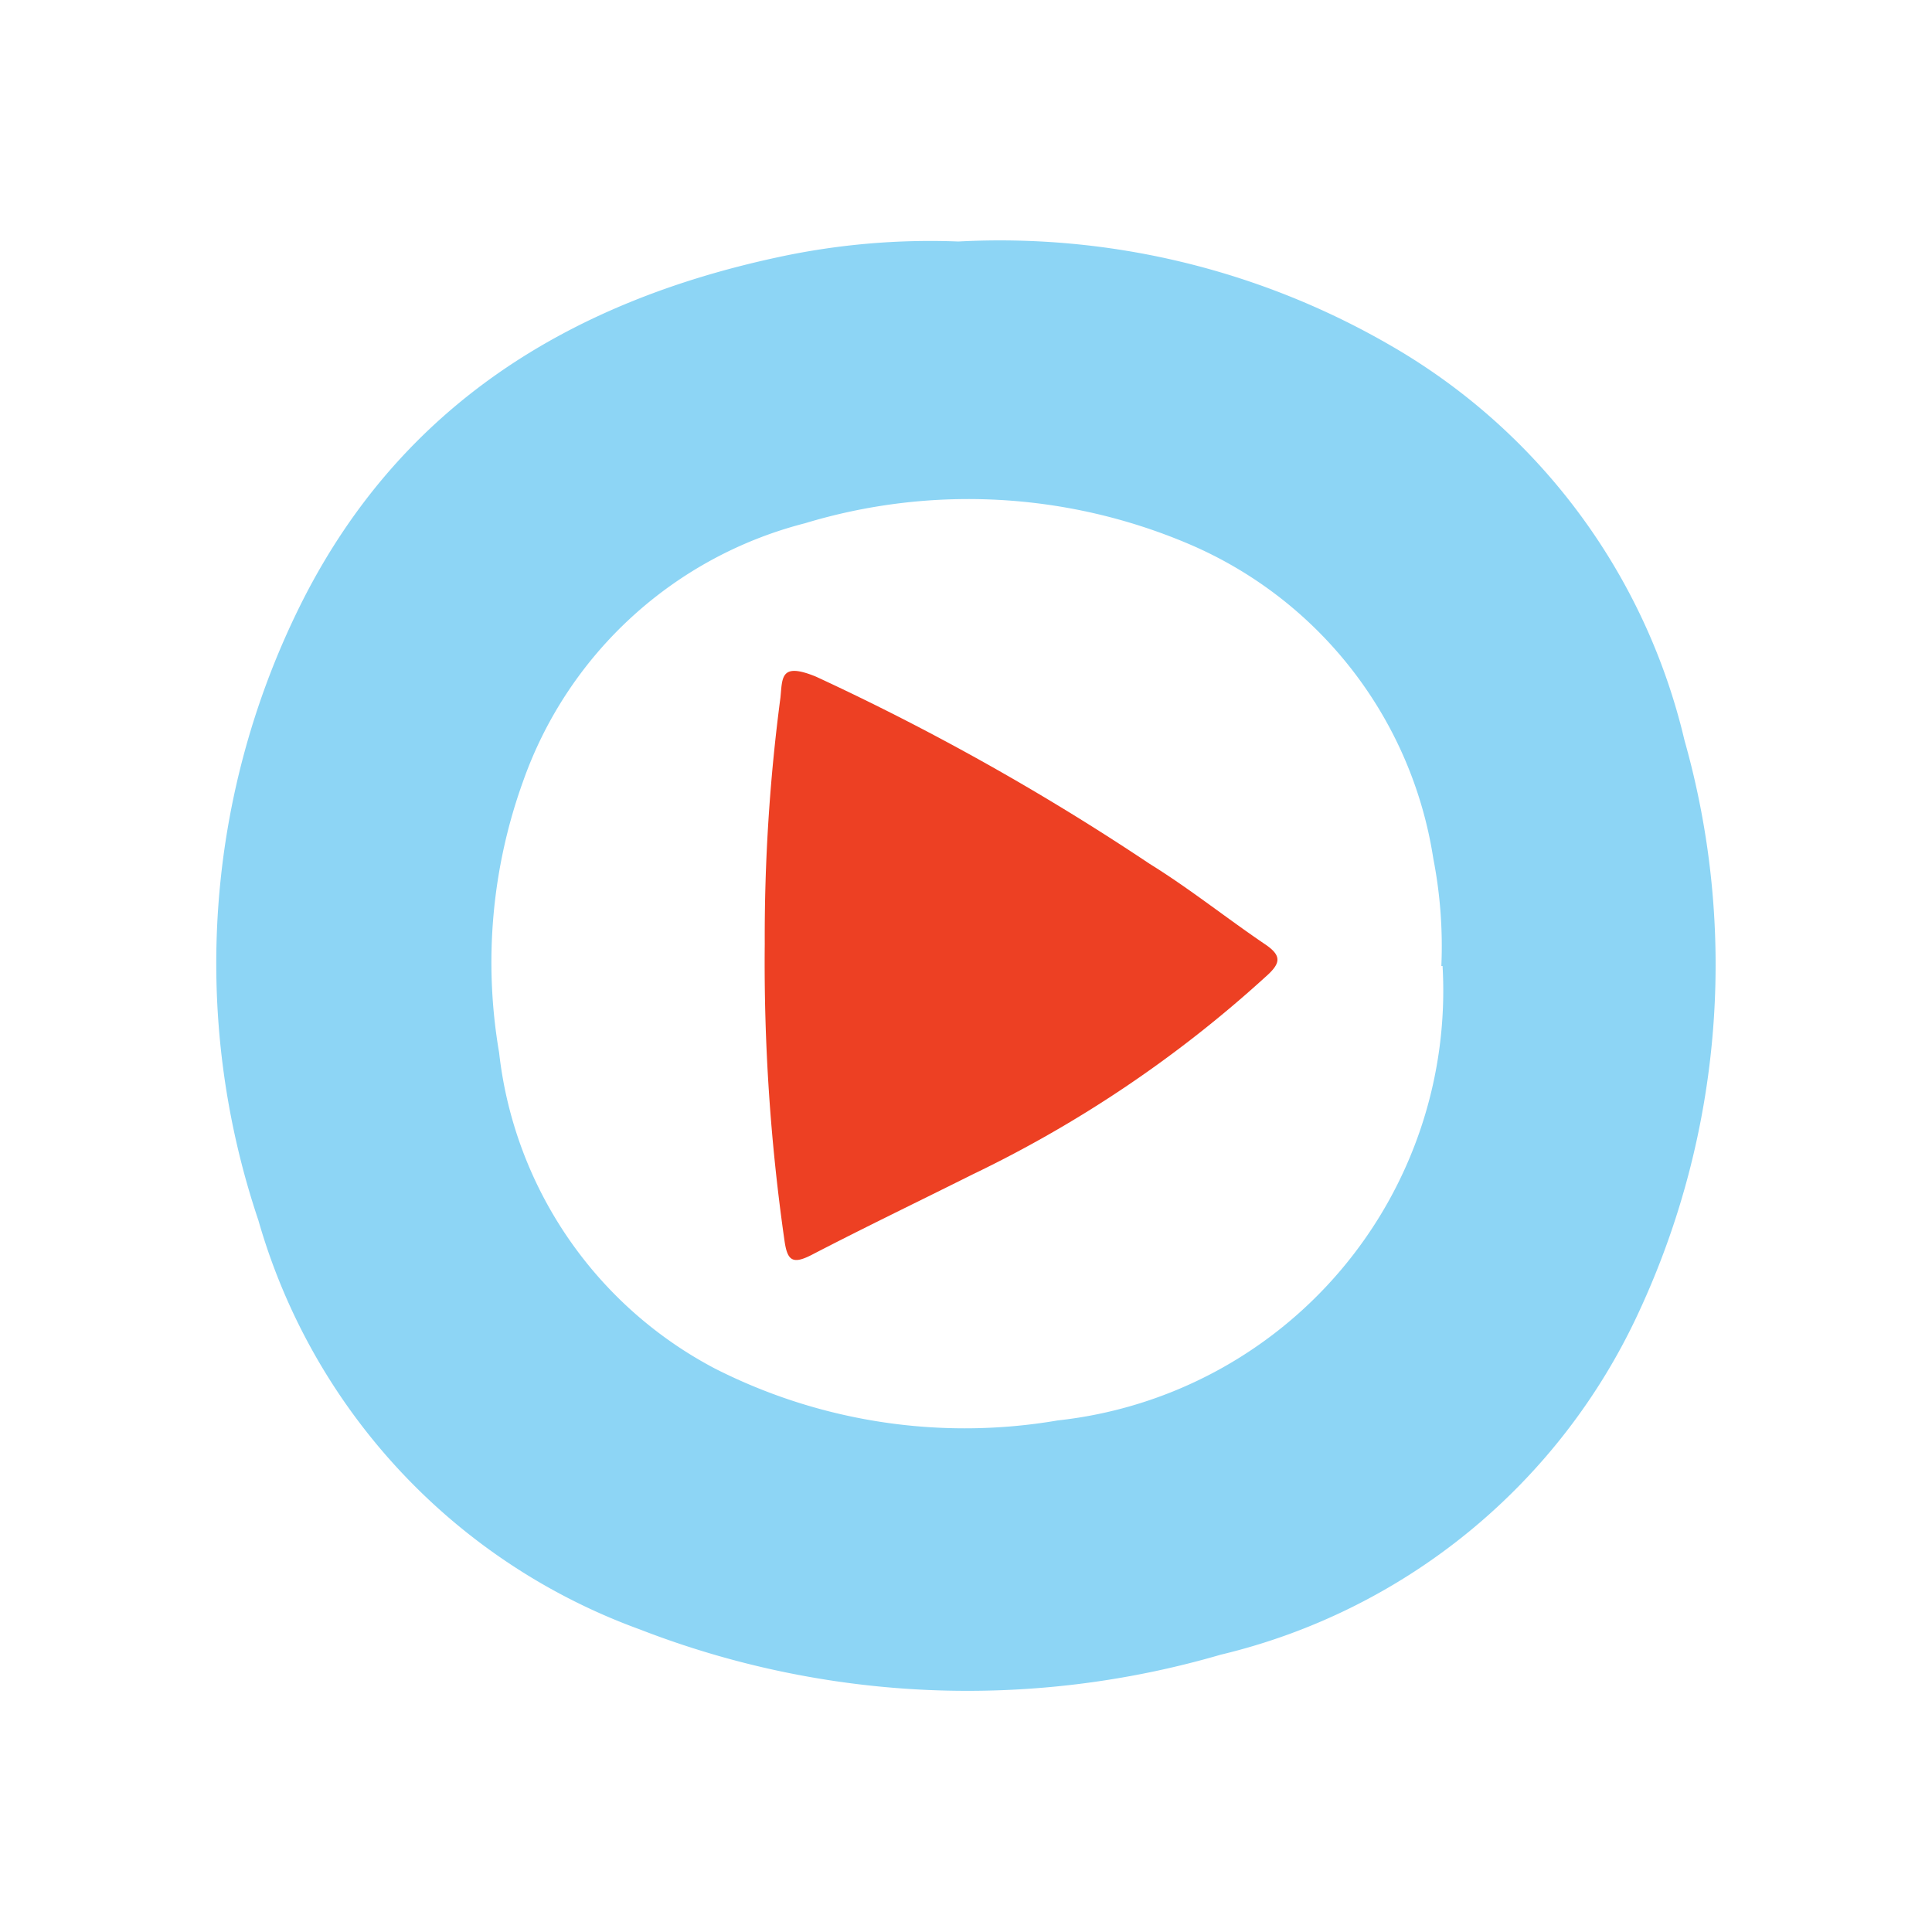
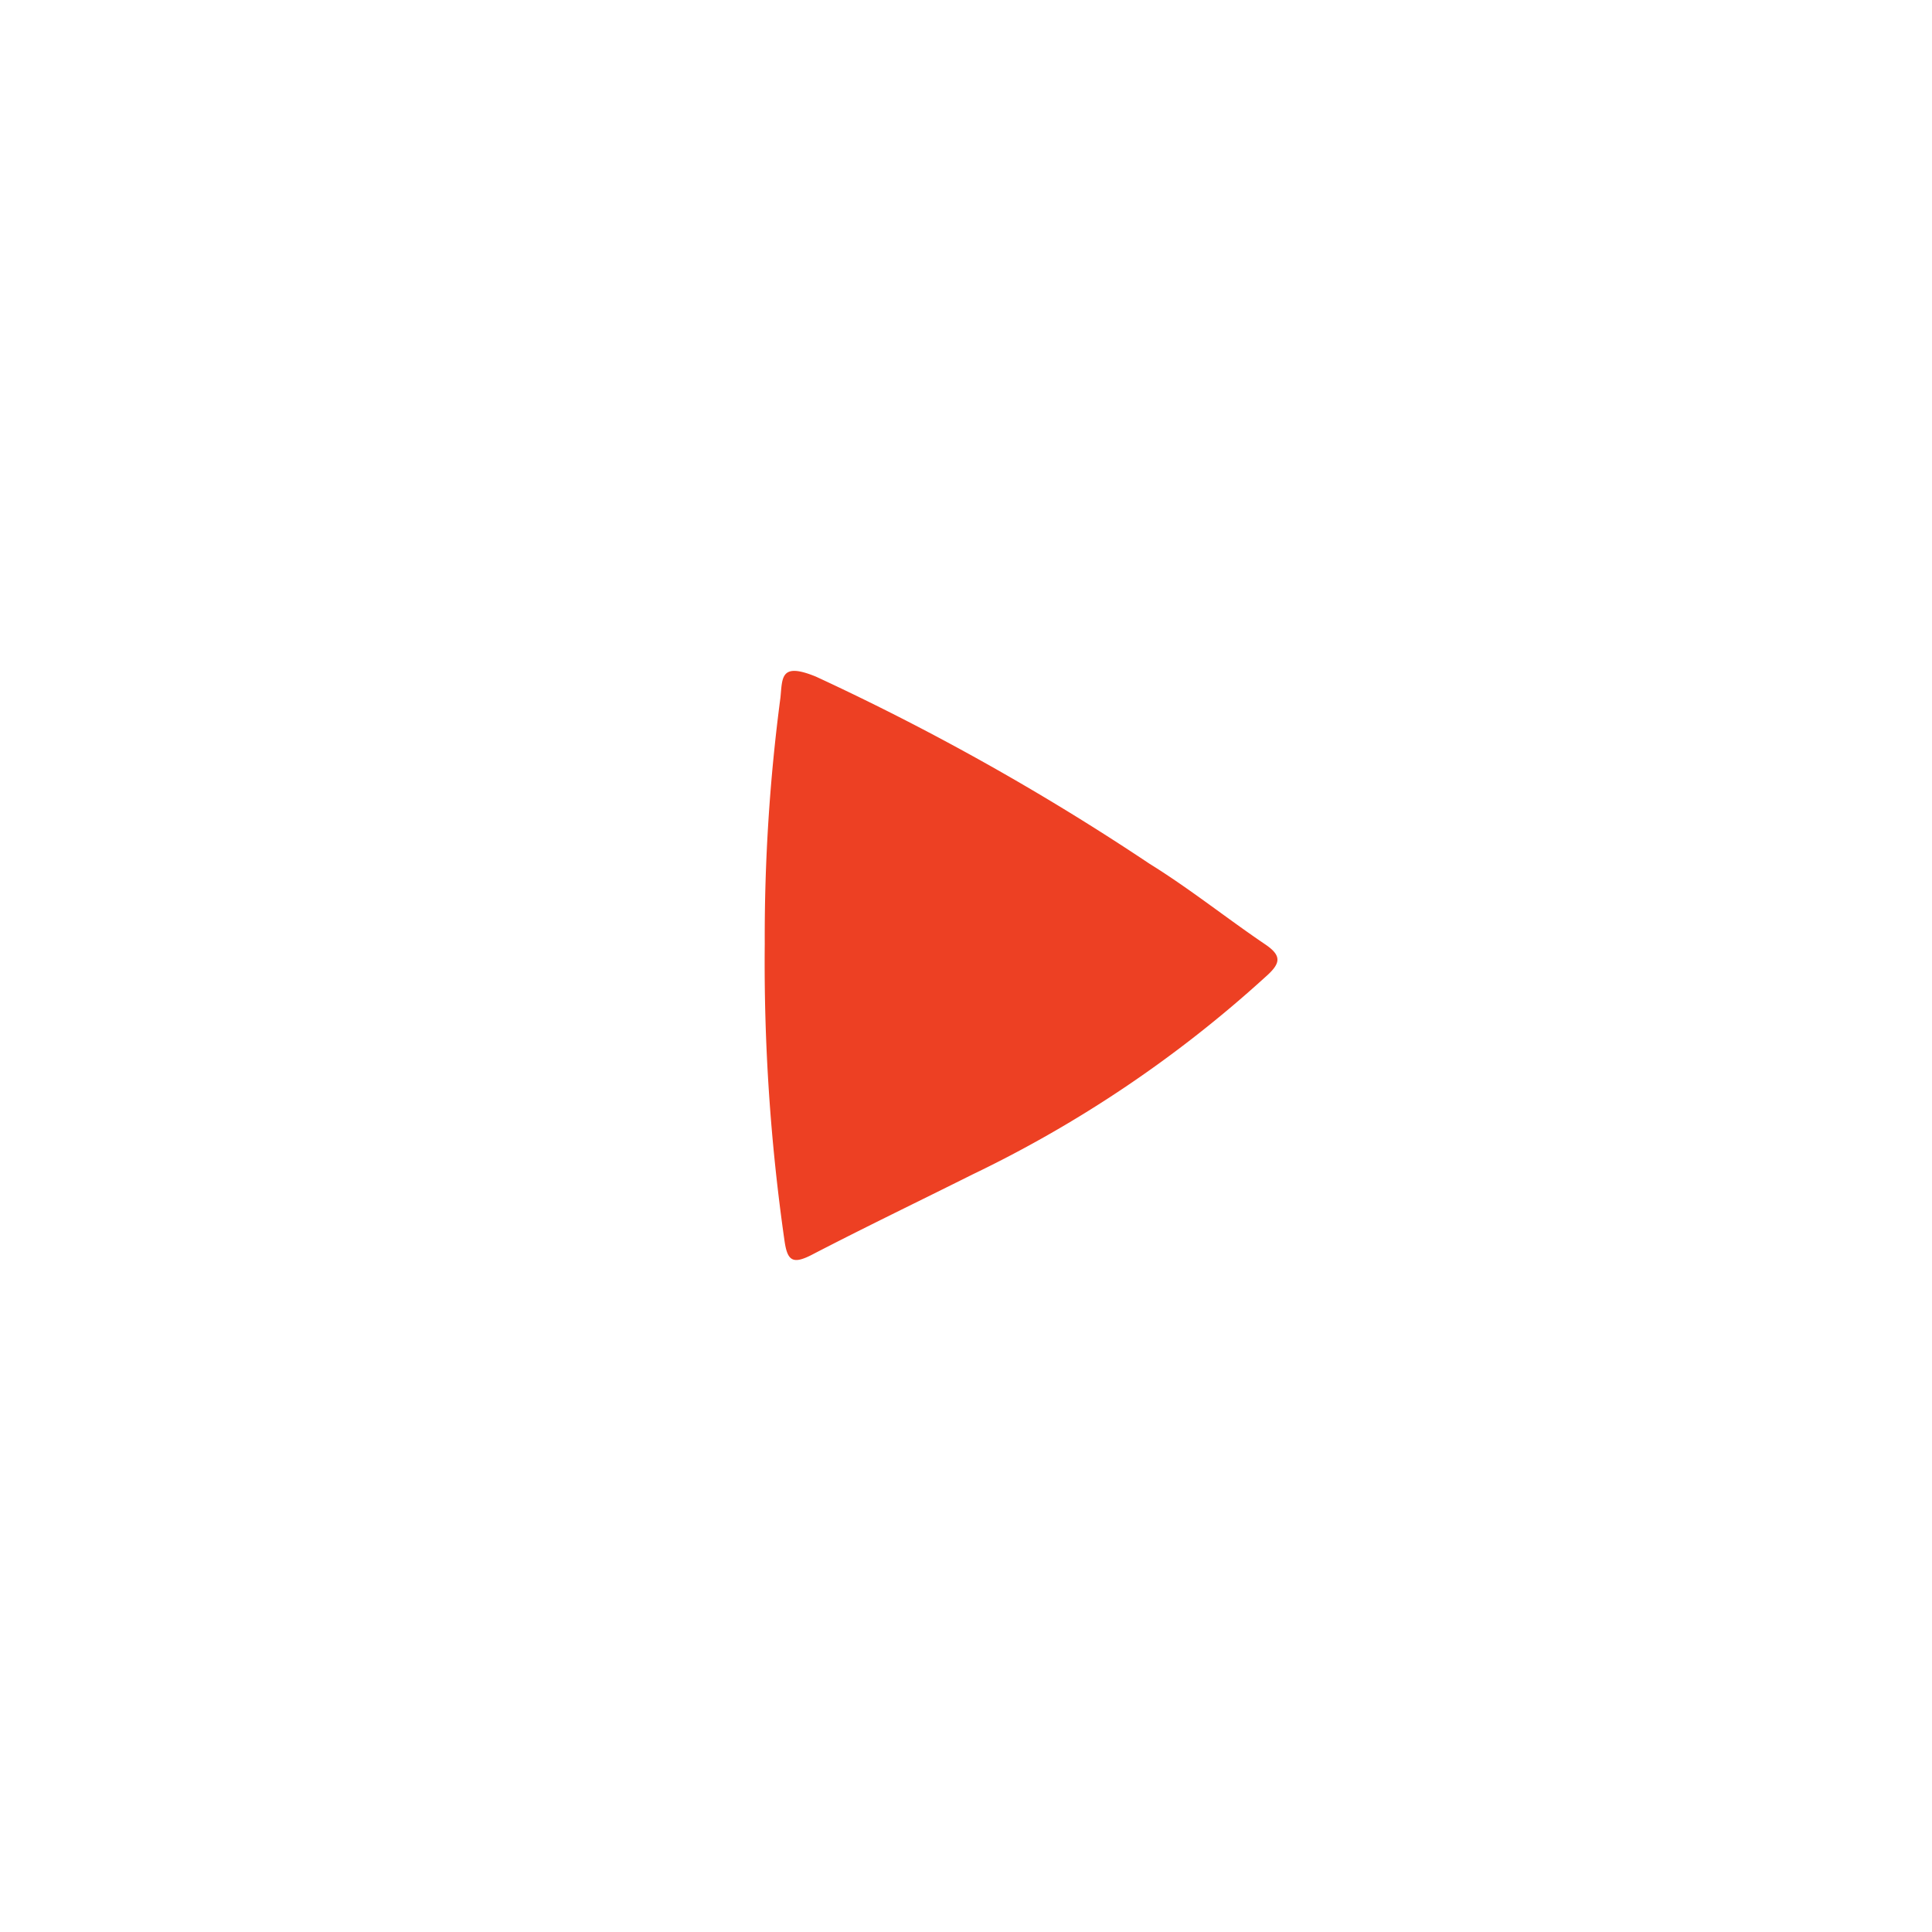
<svg xmlns="http://www.w3.org/2000/svg" id="Calque_8" data-name="Calque 8" viewBox="0 0 48 48">
  <title>youku</title>
-   <path d="M23.81,6A19.36,19.36,0,0,1,34.49,8.55a15.39,15.39,0,0,1,7.36,9.84,20.48,20.48,0,0,1-1.13,14.2,15.37,15.37,0,0,1-10.39,8.52,22.48,22.48,0,0,1-14.44-.63A15.28,15.28,0,0,1,6.42,30.32,20,20,0,0,1,7.54,14.88C10,10.06,14.16,7.5,19.33,6.39A17.92,17.92,0,0,1,23.81,6Zm12,18a11.37,11.37,0,0,0-.2-2.67,10.18,10.18,0,0,0-6.11-7.83A14,14,0,0,0,20,13a10.08,10.08,0,0,0-7,6.4,13.25,13.25,0,0,0-.6,6.75A10.14,10.14,0,0,0,17.76,34a13.71,13.71,0,0,0,8.52,1.29A10.74,10.74,0,0,0,35.84,24Z" style="fill:#8dd5f5" />
  <path d="M19,23.45a45.39,45.39,0,0,1,.39-6.12c.05-.5,0-.88.88-.52a61.12,61.12,0,0,1,8.29,4.65c1,.62,1.91,1.35,2.87,2,.43.29.39.48,0,.82a30.25,30.25,0,0,1-7.27,4.9c-1.34.67-2.69,1.32-4,2-.47.24-.6.14-.67-.36A48.55,48.55,0,0,1,19,23.45Z" style="fill:#ed4023" />
</svg>